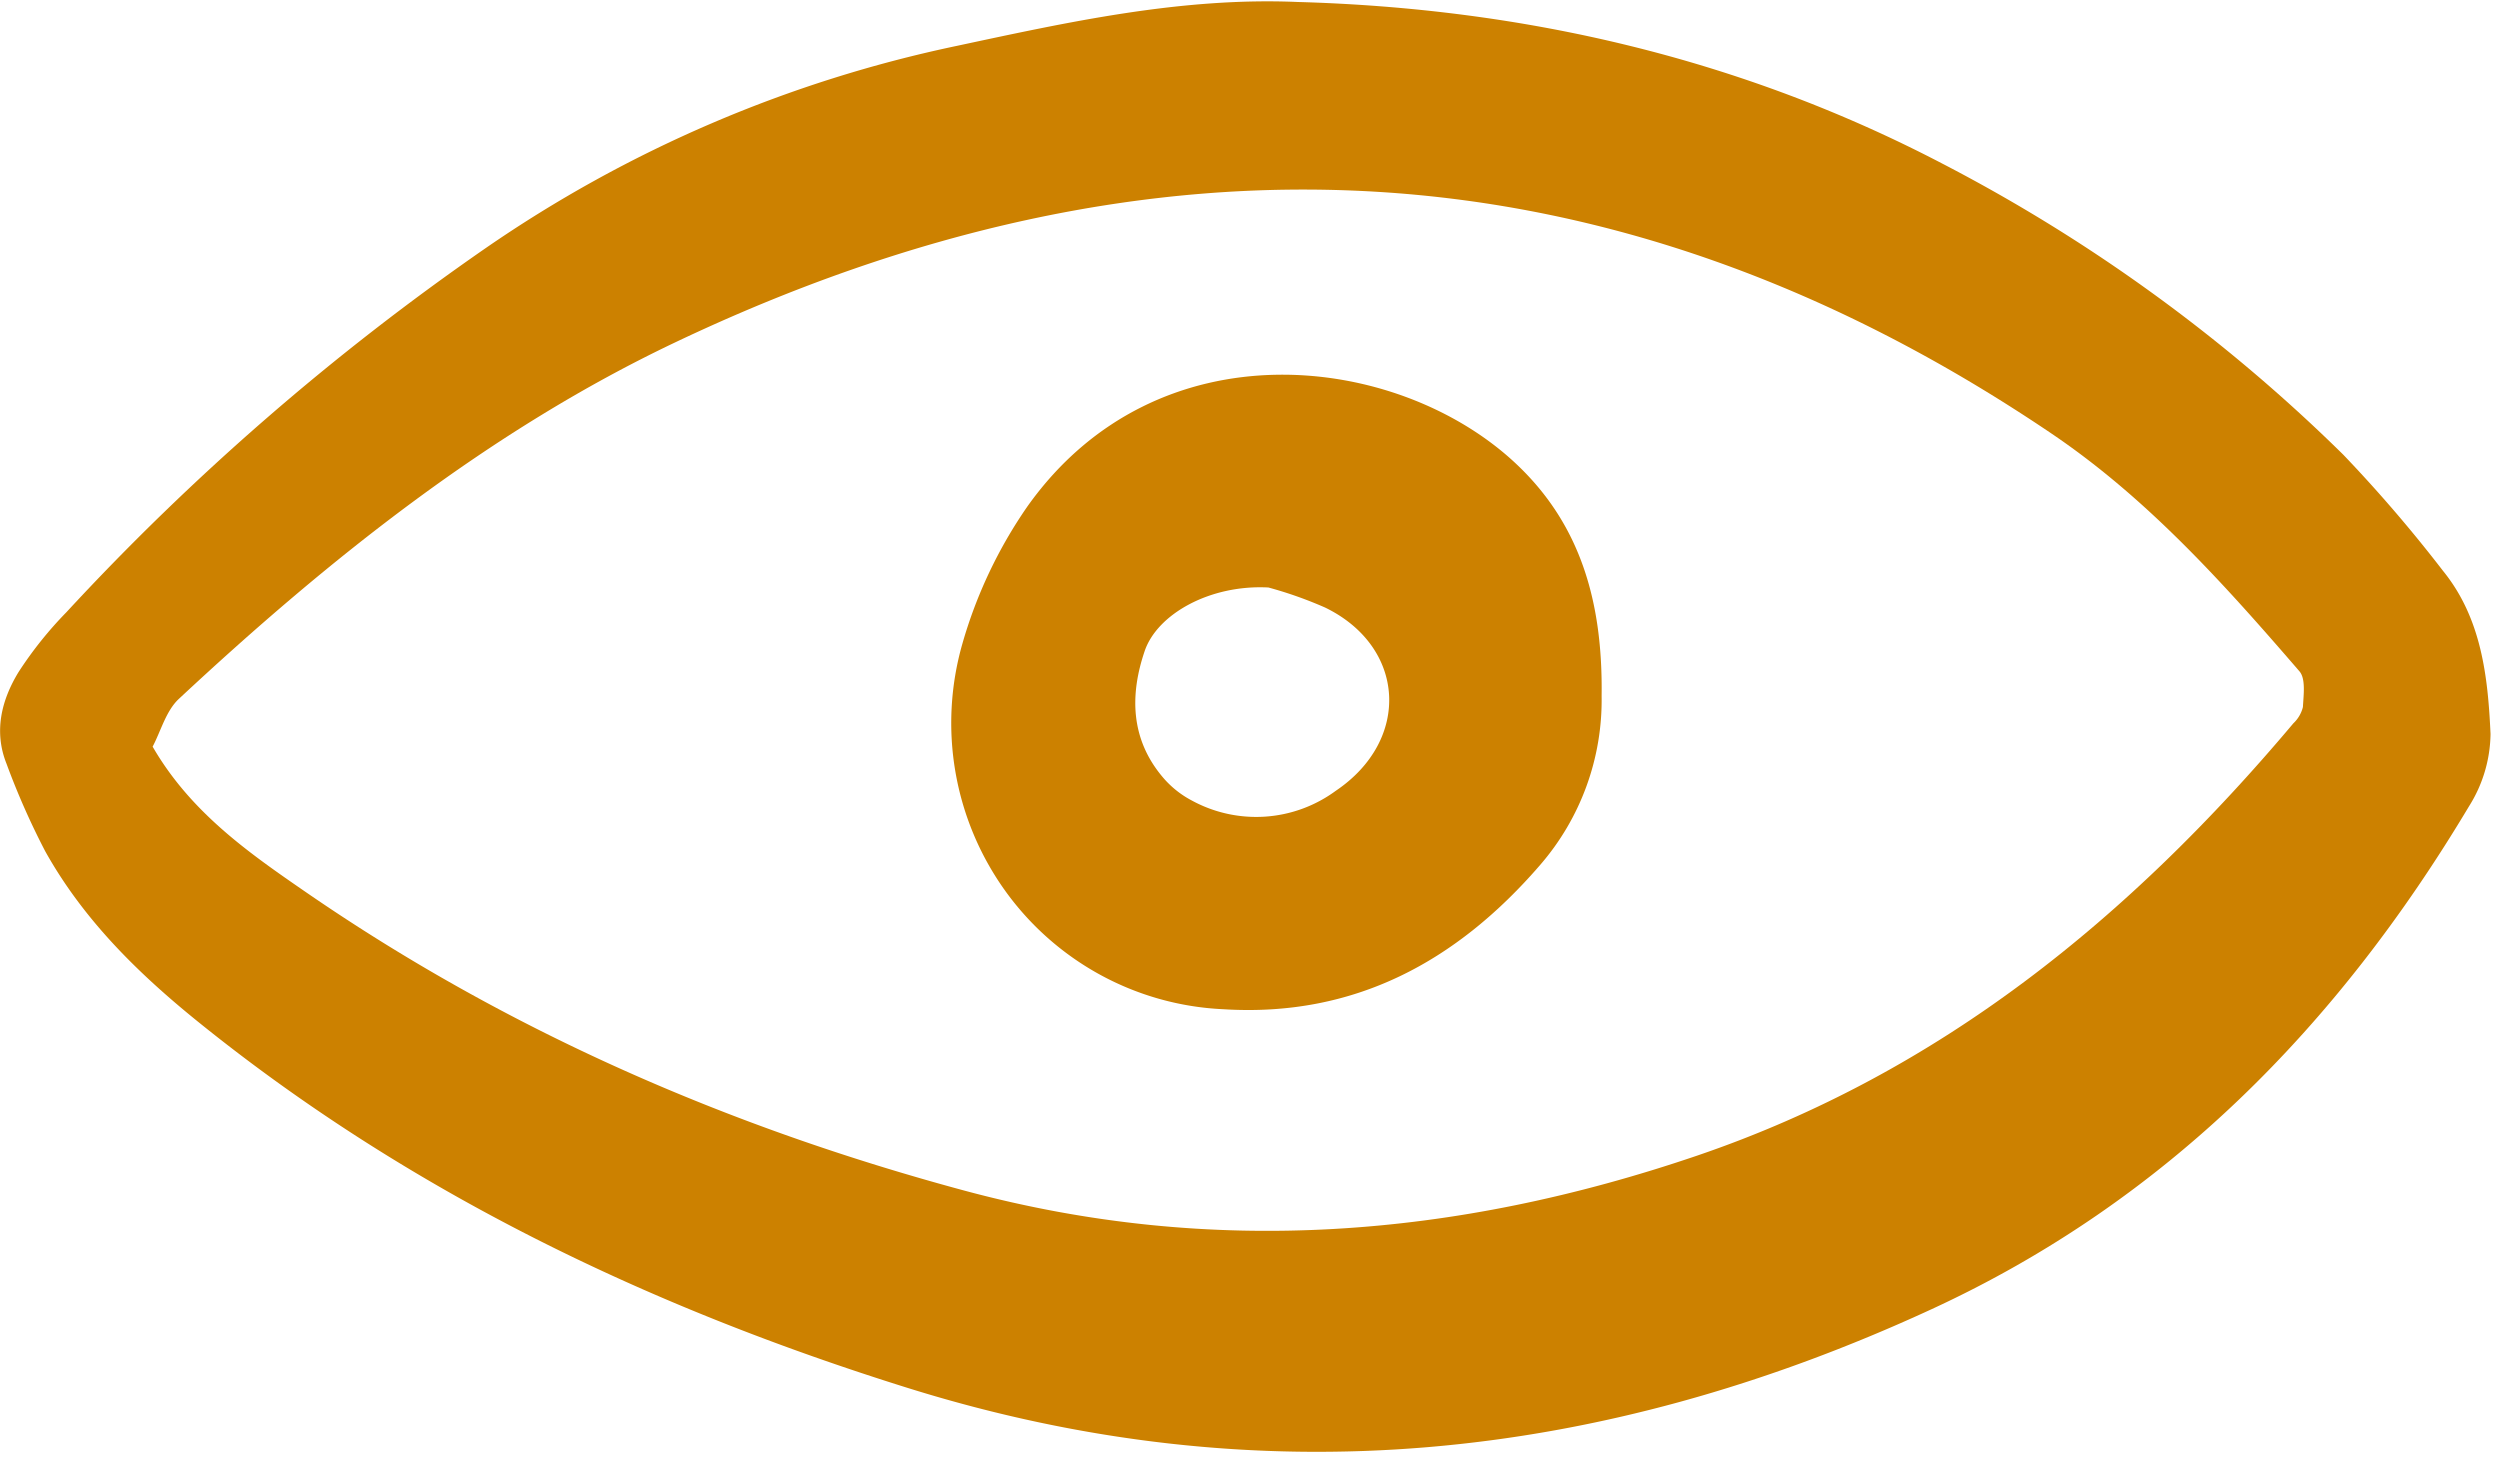
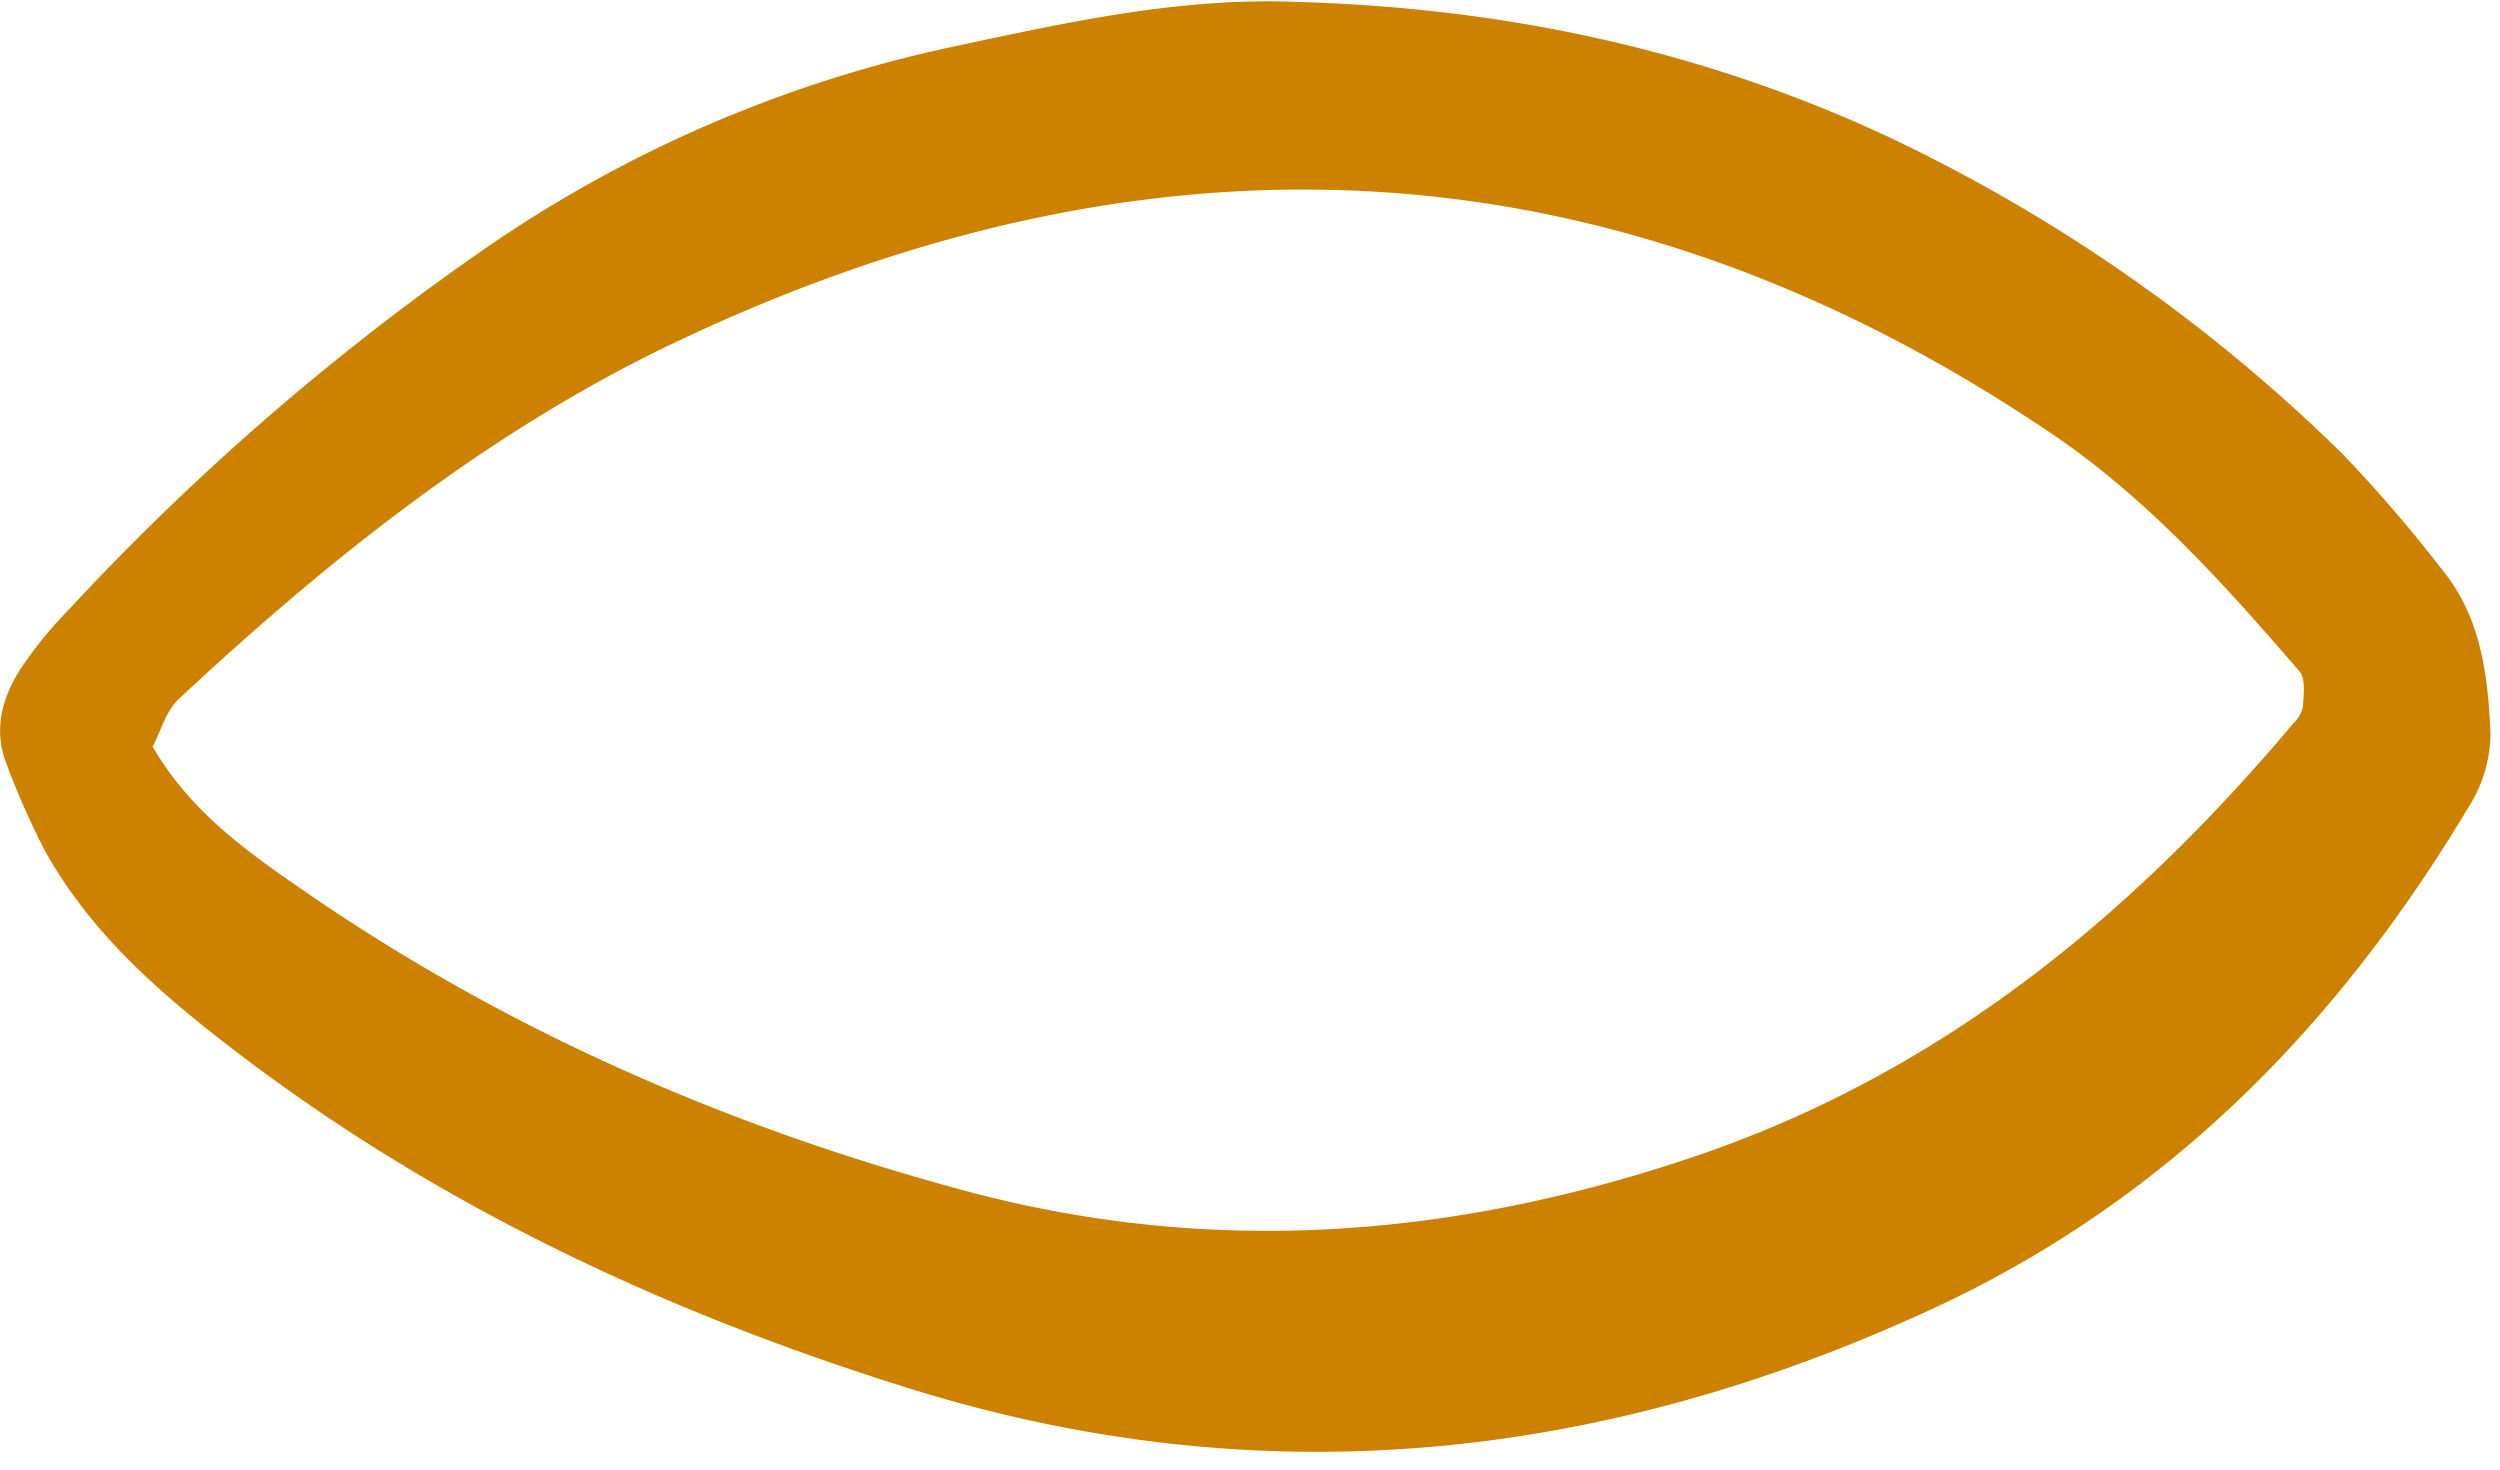
<svg xmlns="http://www.w3.org/2000/svg" width="148" height="87" fill="none">
  <path fill="#CC8100" d="M76.833.118c13.385.377 26.193 3.333 38.096 9.538a98.262 98.262 0 0 1 23.794 17.263 84.351 84.351 0 0 1 5.904 6.877c2.276 2.8 2.659 6.26 2.813 9.66a8.224 8.224 0 0 1-1.275 4.278c-7.756 12.977-17.908 23.351-31.807 29.767-19.658 9.074-39.811 11.165-60.604 4.67C38.502 77.407 24.25 70.607 11.71 60.476c-3.564-2.88-6.787-6.055-9.035-10.085a44.499 44.499 0 0 1-2.288-5.175c-.768-1.918-.296-3.78.711-5.43a22.764 22.764 0 0 1 2.83-3.539 150.197 150.197 0 0 1 24.796-21.539A76.928 76.928 0 0 1 56.648 2.715C63.266 1.3 69.948-.177 76.833.118zM9.038 44.205c2.251 3.885 5.666 6.266 9.088 8.622 11.941 8.22 25.028 13.901 38.972 17.658 14.67 3.953 29.083 2.794 43.366-2.07 14.402-4.907 25.646-14.121 35.302-25.593.278-.26.475-.596.567-.967.036-.714.175-1.672-.206-2.114-4.446-5.152-8.988-10.227-14.671-14.07-26.13-17.668-53.473-18.73-81.519-5.386-10.948 5.21-20.457 12.8-29.341 21.082-.769.71-1.073 1.917-1.562 2.838h.004z" />
-   <path fill="#CC8100" d="M94.816 41.208a14.903 14.903 0 0 1-3.641 9.999c-4.929 5.708-11.004 9.031-18.777 8.538a16.796 16.796 0 0 1-7.267-2.038 16.9 16.9 0 0 1-5.657-5.018 17.045 17.045 0 0 1-2.504-14.57 27.535 27.535 0 0 1 3.85-8.134c7.683-10.823 21.872-9.113 28.88-2.578 3.845 3.586 5.195 8.19 5.116 13.801zM75.092 34.78c-3.444-.184-6.58 1.564-7.328 3.764-.888 2.613-.828 5.211 1.061 7.454a5.745 5.745 0 0 0 1.726 1.39 7.954 7.954 0 0 0 8.525-.571c4.473-3.012 4.154-8.525-.629-10.85a23.987 23.987 0 0 0-3.355-1.187z" />
</svg>